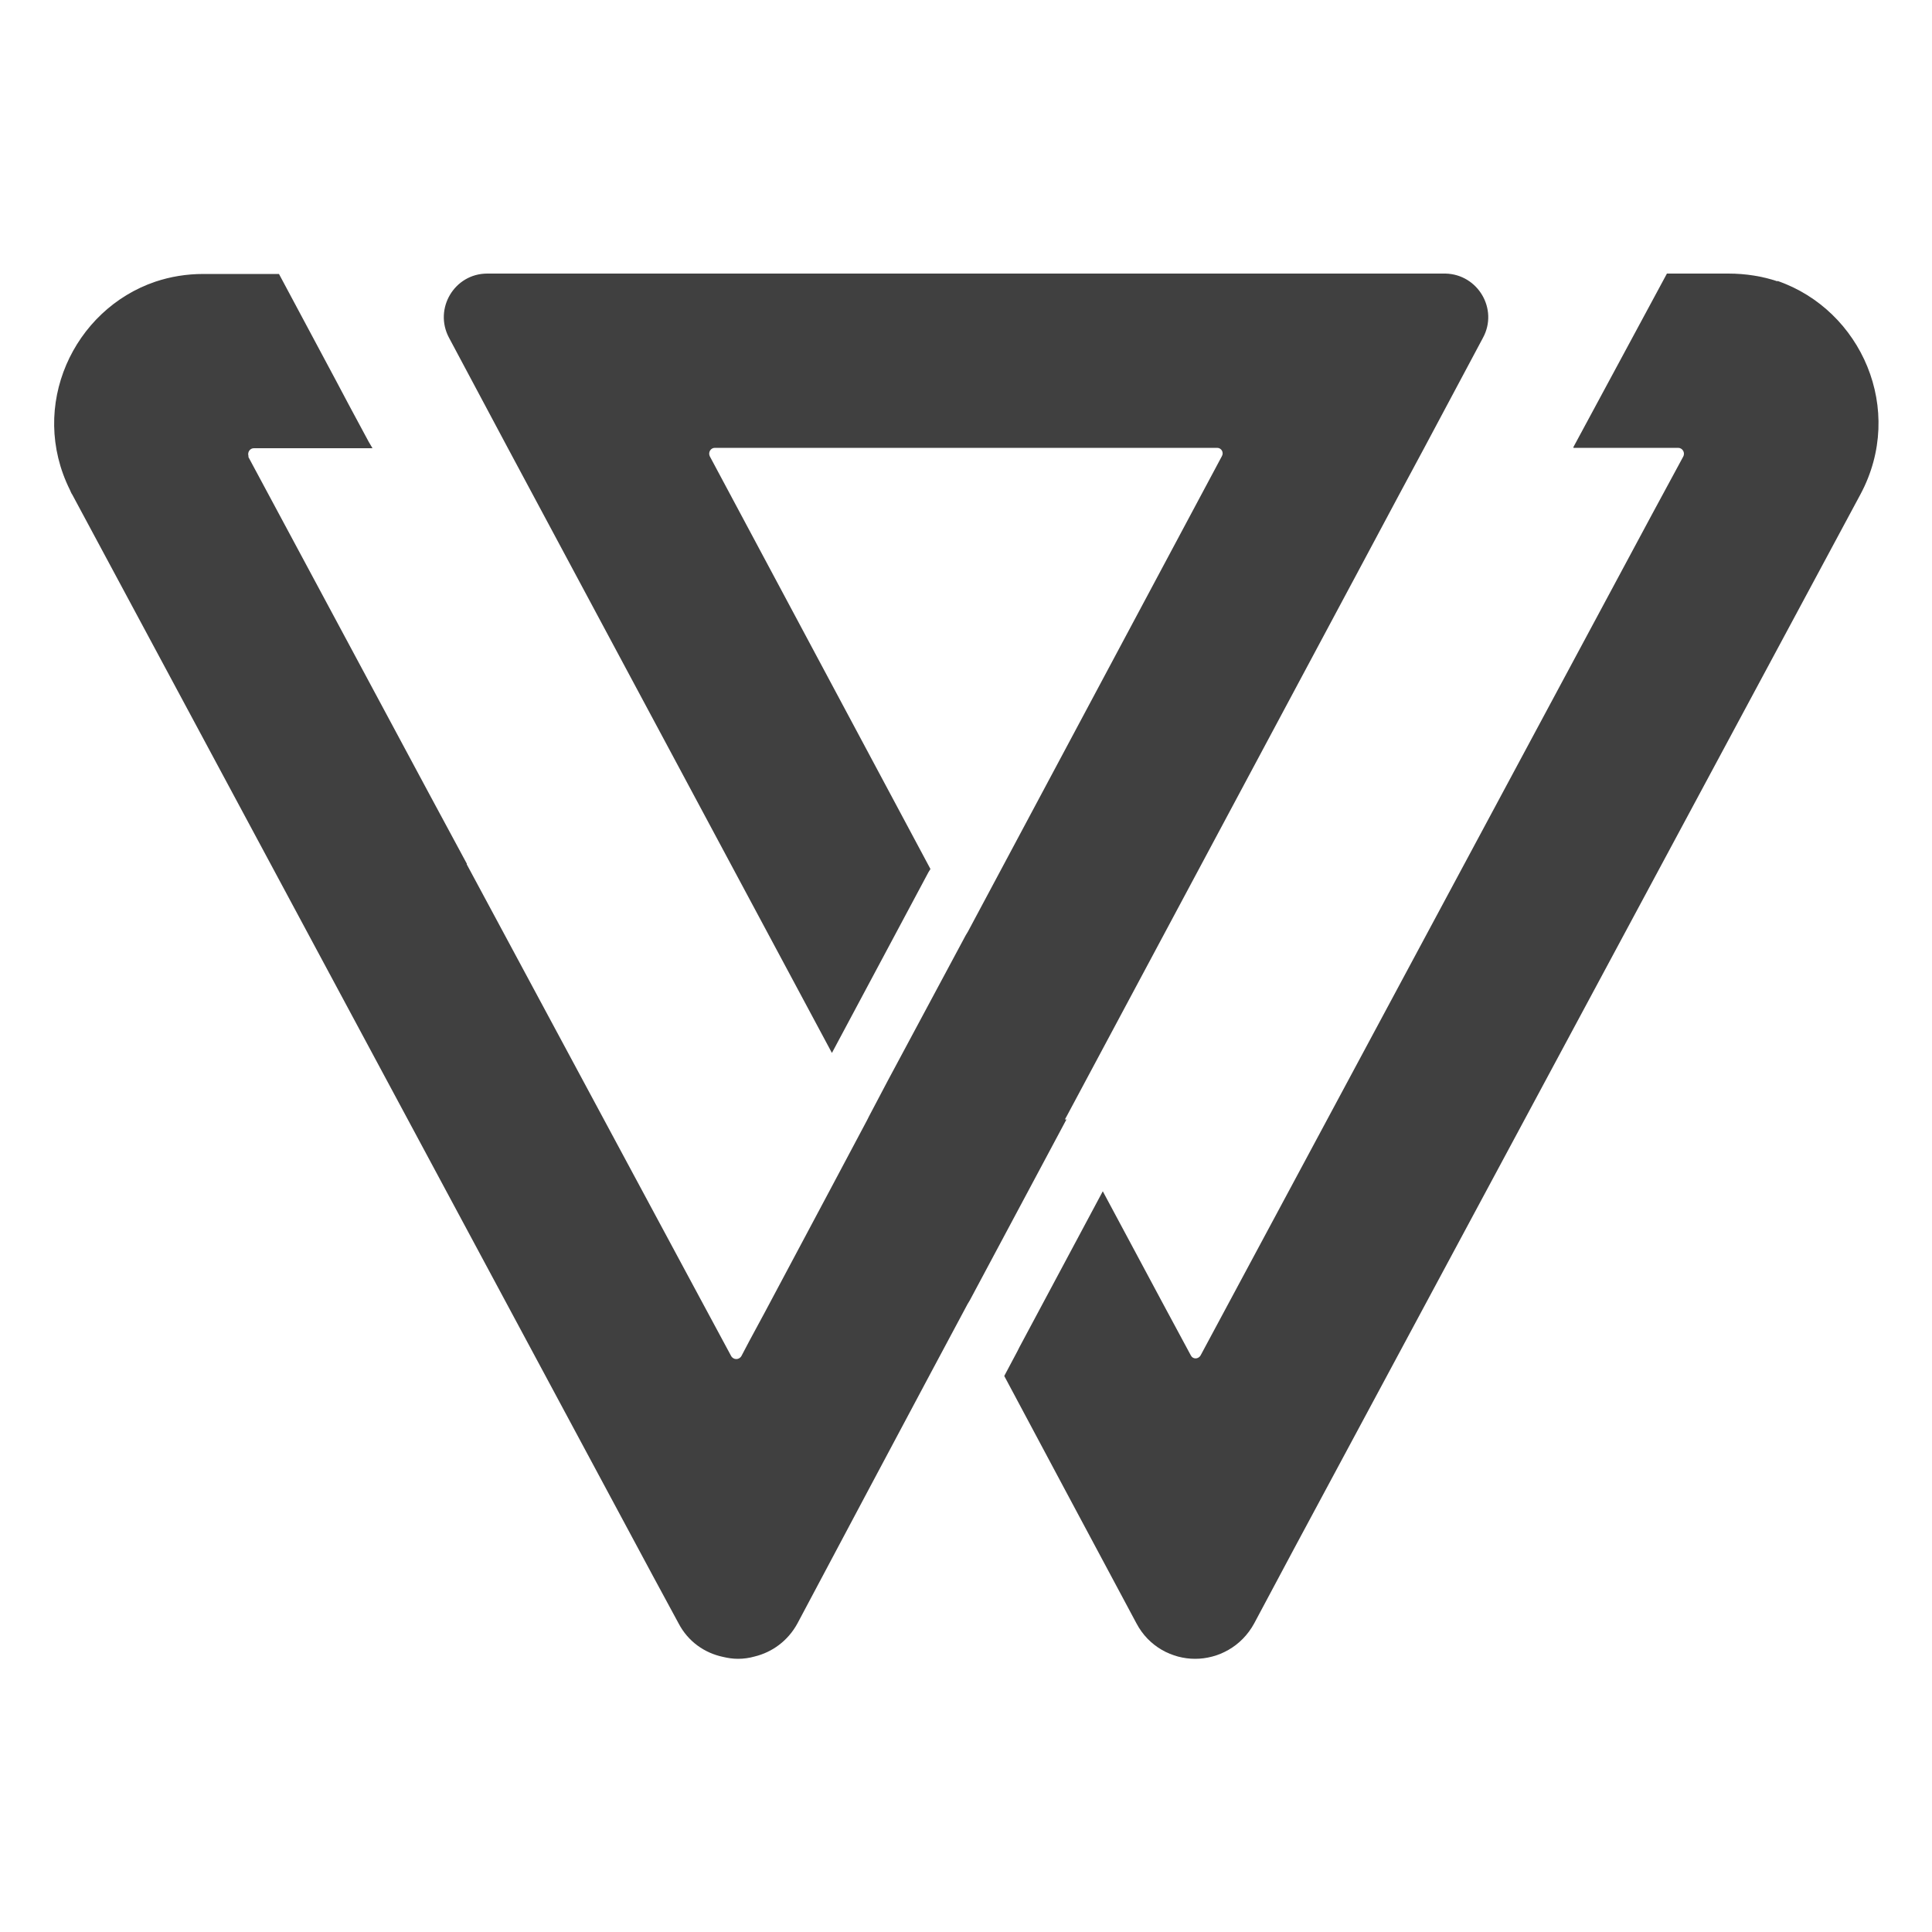
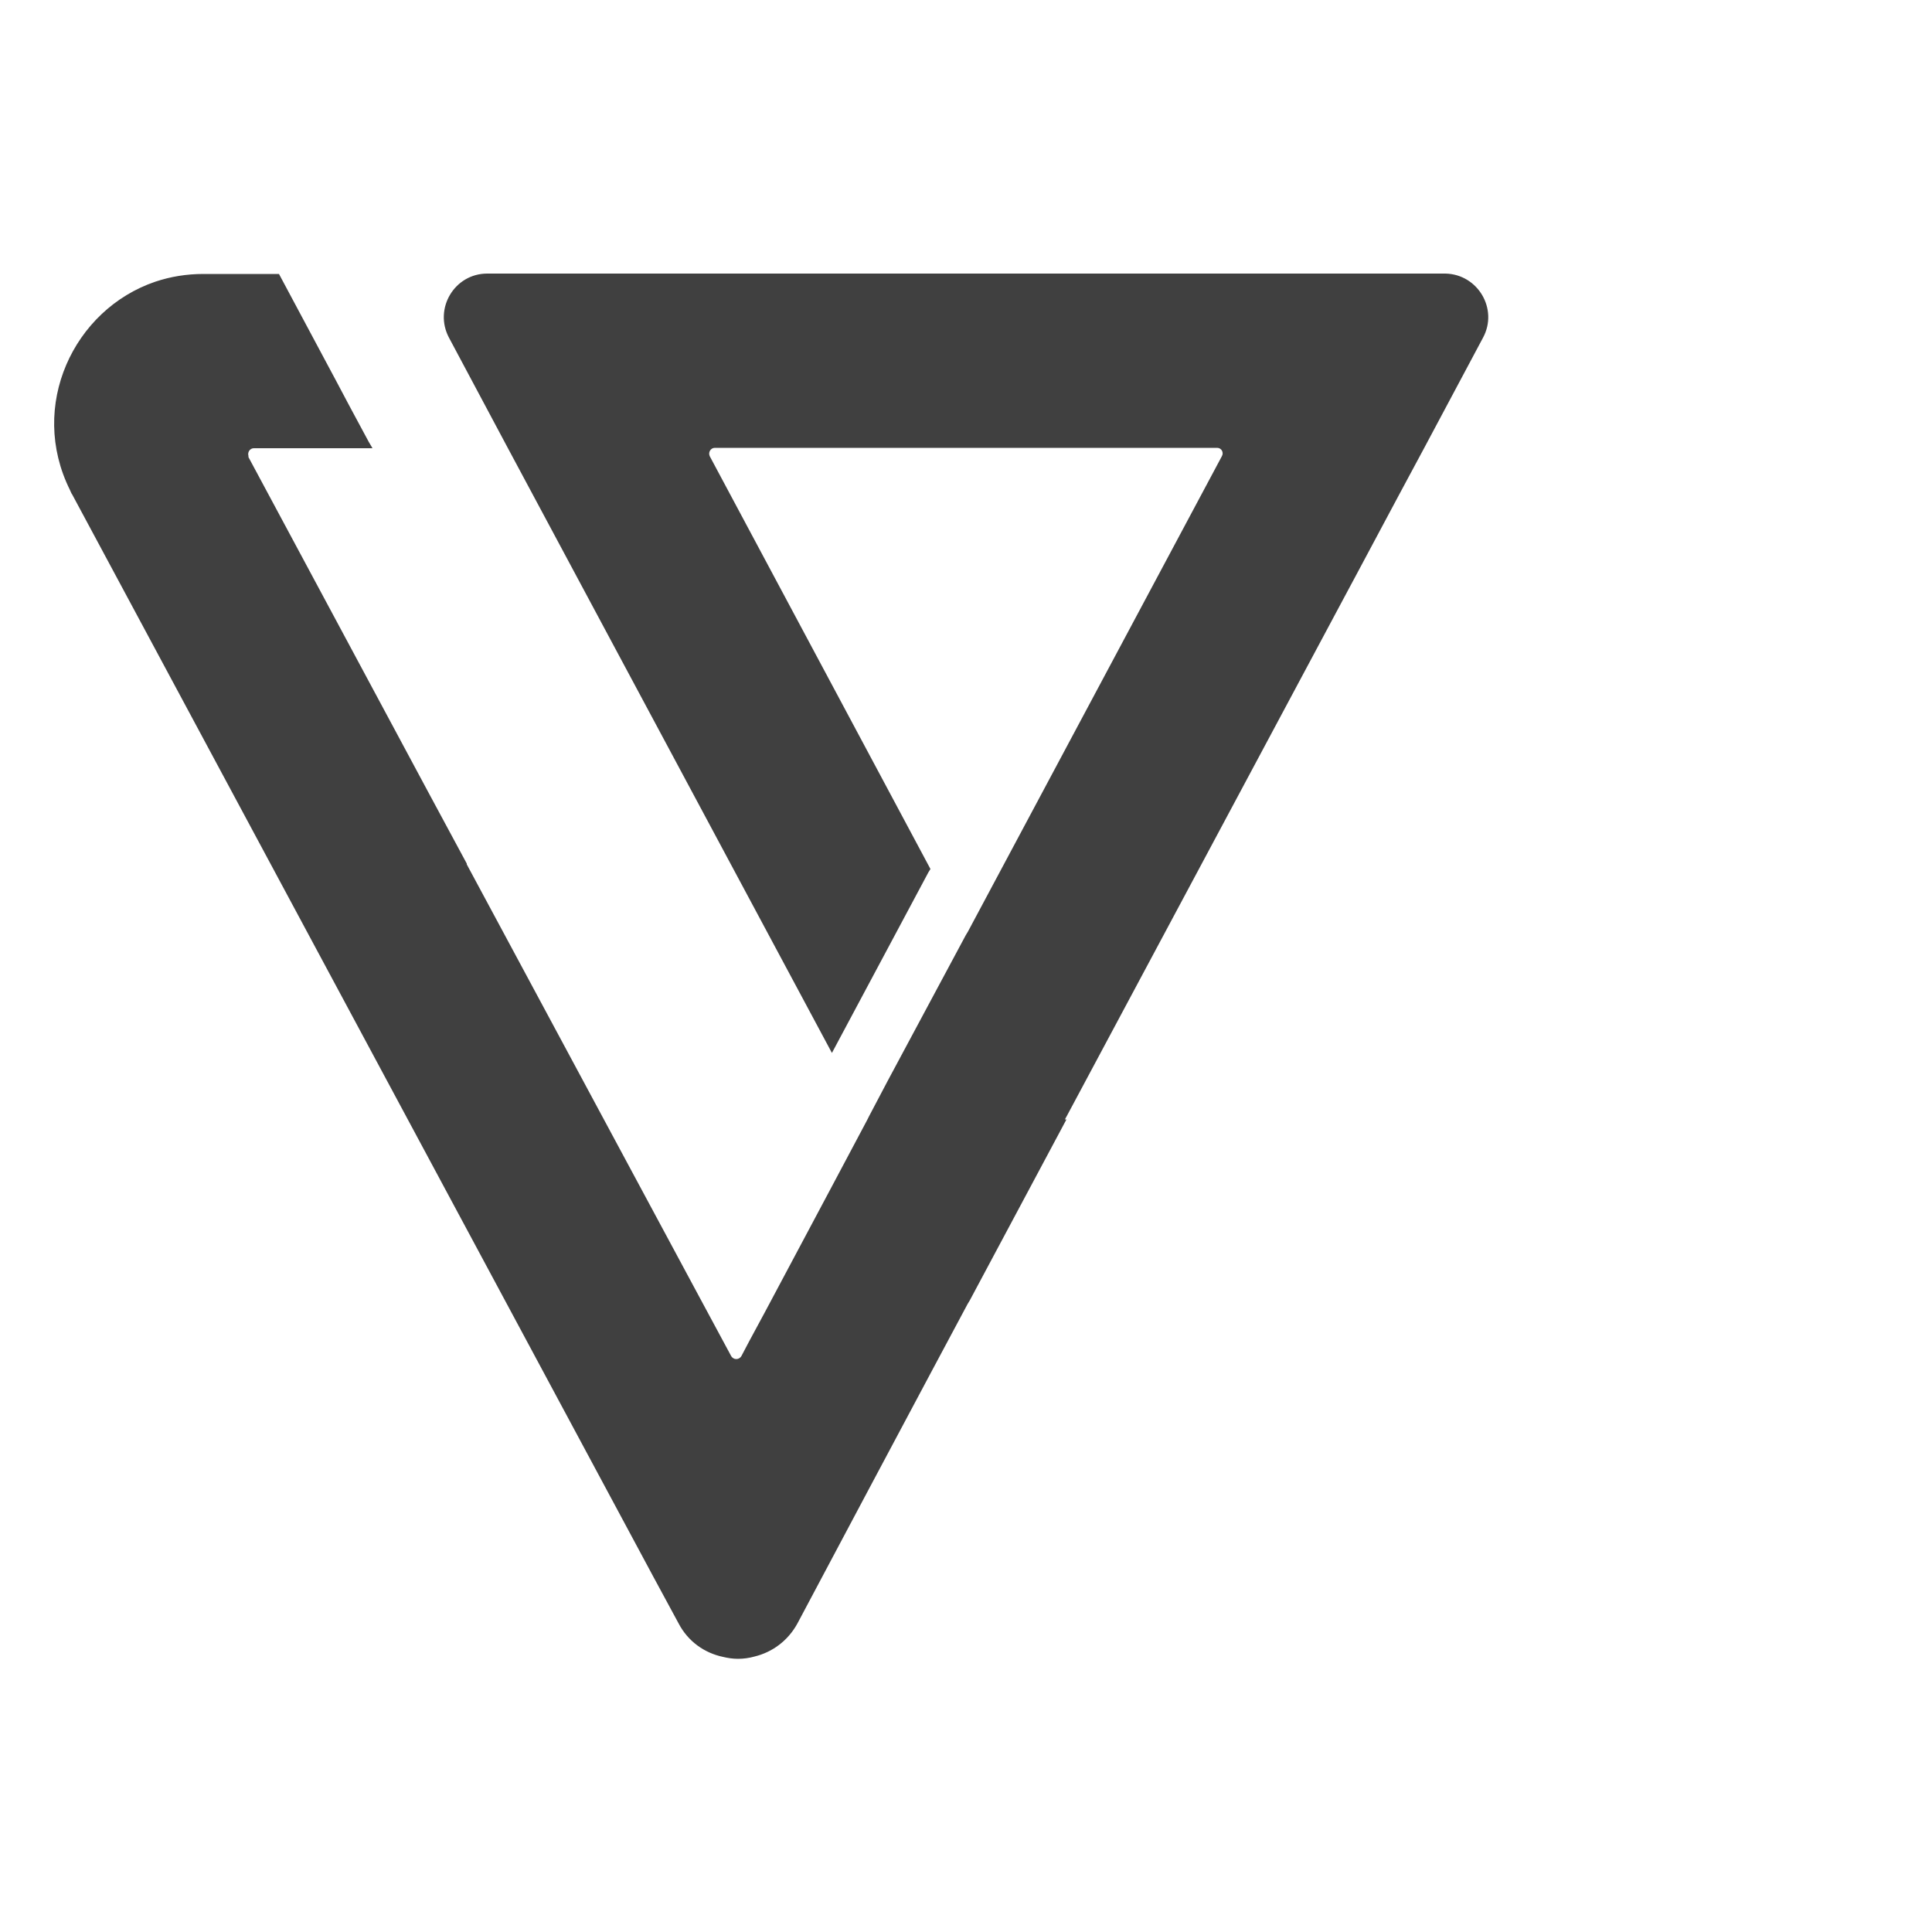
<svg xmlns="http://www.w3.org/2000/svg" version="1.1" width="500" height="500">
  <svg id="SvgjsSvg1105" version="1.1" viewBox="0 0 500 500">
    <defs>
      <style>
      .st0 {
        fill: #404040;
      }
    </style>
    </defs>
    <path class="st0" d="M275.6,289.7l.5-.9,73.6-137.6.7-1.3,11.7-21.9,6.5-12.1,15.2-28.5c4-7.4-1.3-16.4-9.7-16.6H126.1c-8.5,0-13.9,9.1-9.9,16.6l15.2,28.5,83.9,156.6,25-46.8.5-.8-57.1-106.8c-.5-1,.2-2.2,1.3-2.2h130c1.1,0,1.8,1.2,1.2,2.2l-65.7,123-.6,1-20.1,37.5-4.9,9.3-.5,1-9.3,17.5-17.1,32.1-4.1,7.6h0c0,0-2,3.8-2,3.8-.6,1.1-2.1,1.1-2.7,0l-8.4-15.6-17.1-31.8-42.9-79.8c0,0,0,0,0-.2l-9.7-18-46.8-87.2c0-.2,0-.2,0-.3-.3-1,.4-2,1.4-2h30.7l-1-1.7-5-9.3-3.5-6.6-14.7-27.5h-19.5c-4.5,0-8.6.7-12.5,2h0c-21.2,7.2-32.9,32.2-22.1,53.9.2.4.3.8.6,1.2l150.3,279.9,6.6,12.2c2.5,4.8,6.8,7.7,11.5,8.7h0c1.3.3,2.5.5,3.9.5s2.9-.2,4.3-.6c4.5-1.1,8.6-4,11.1-8.6l18.5-34.8,16.2-30.4,9.3-17.4.6-1,25-46.8h0Z" />
-     <path class="st0" d="M460,72.8c-3.9-1.3-8.2-2-12.7-2h-15.9l-24.2,44.9v.2c0,0,27.1,0,27.1,0,1.1,0,1.9,1.2,1.3,2.3l-8,14.8-116.9,217.8c-.6,1-2,1-2.5,0l-7-13-15.8-29.5-21.6,40.4-.5,1-3.4,6.4,15.8,29.6,18.4,34.4c3.2,6.1,9.3,9.2,15.2,9.2s12-3.1,15.3-9.2l10.3-19.3L481.5,127.9c11.7-21.9.2-47.7-21.5-55.2Z" />
  </svg>
  <style>@media (prefers-color-scheme: light) { :root { filter: none; } }
@media (prefers-color-scheme: dark) { :root { filter: invert(100%); } }
</style>
</svg>